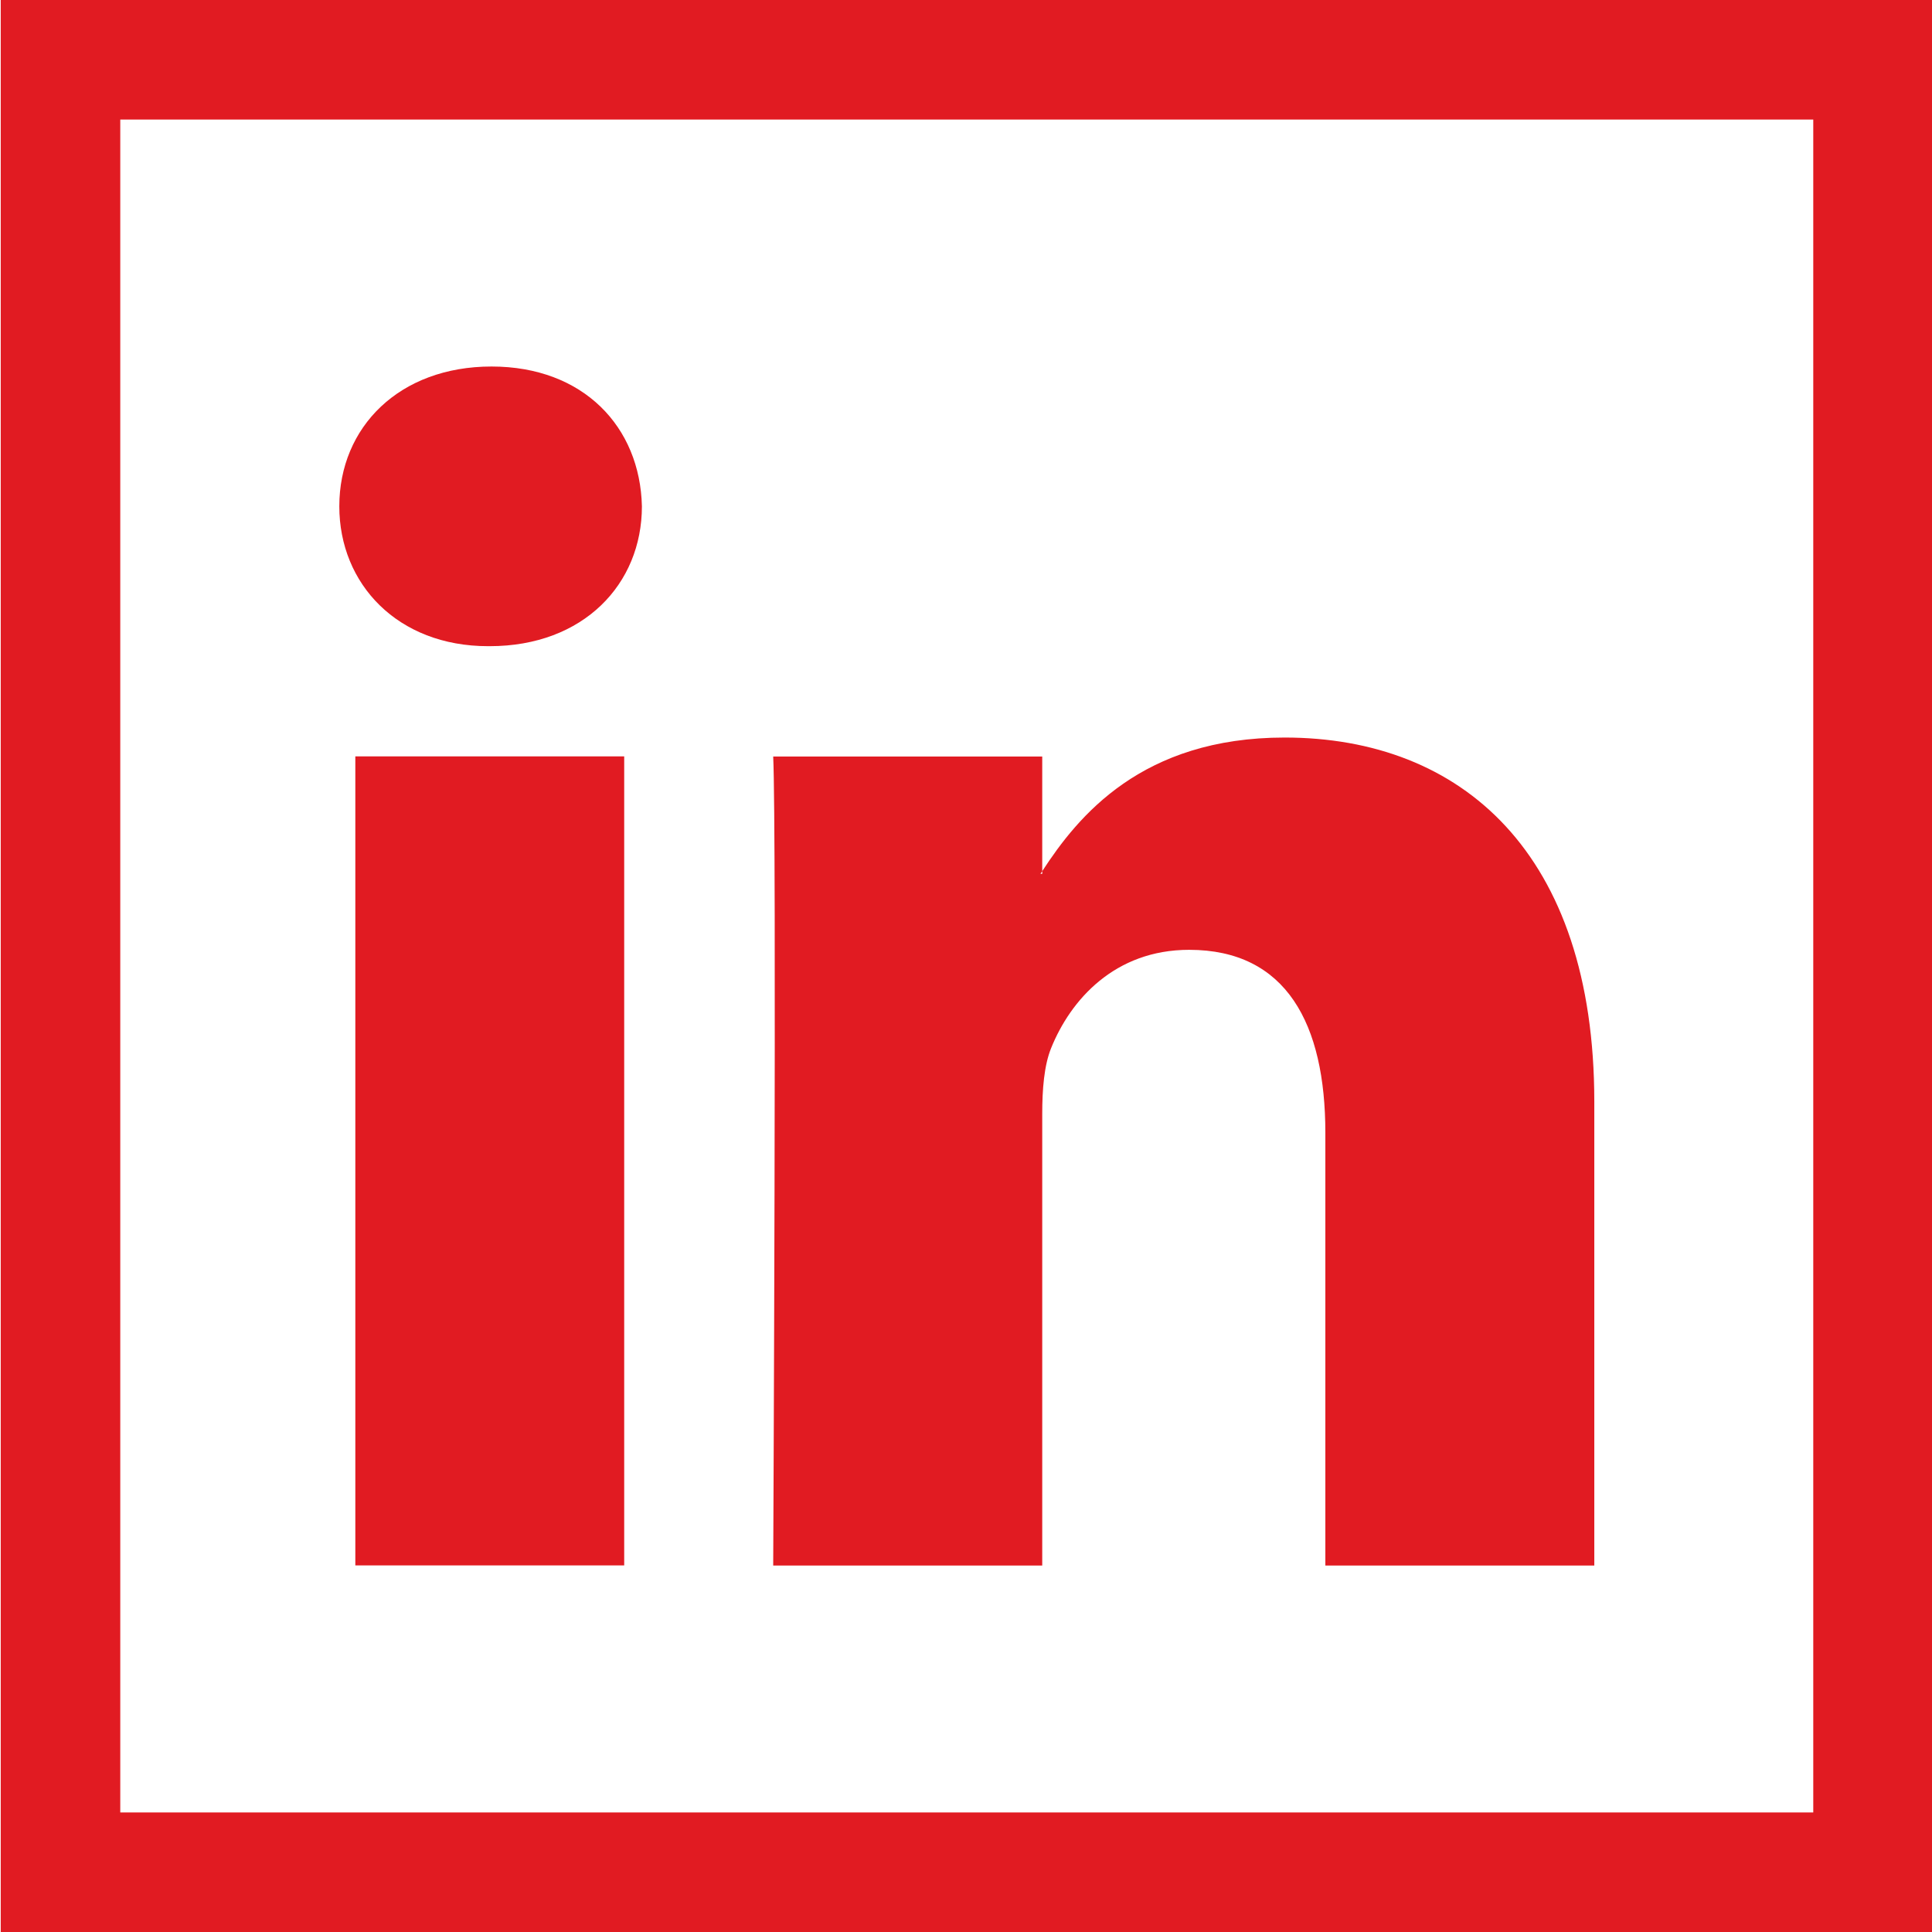
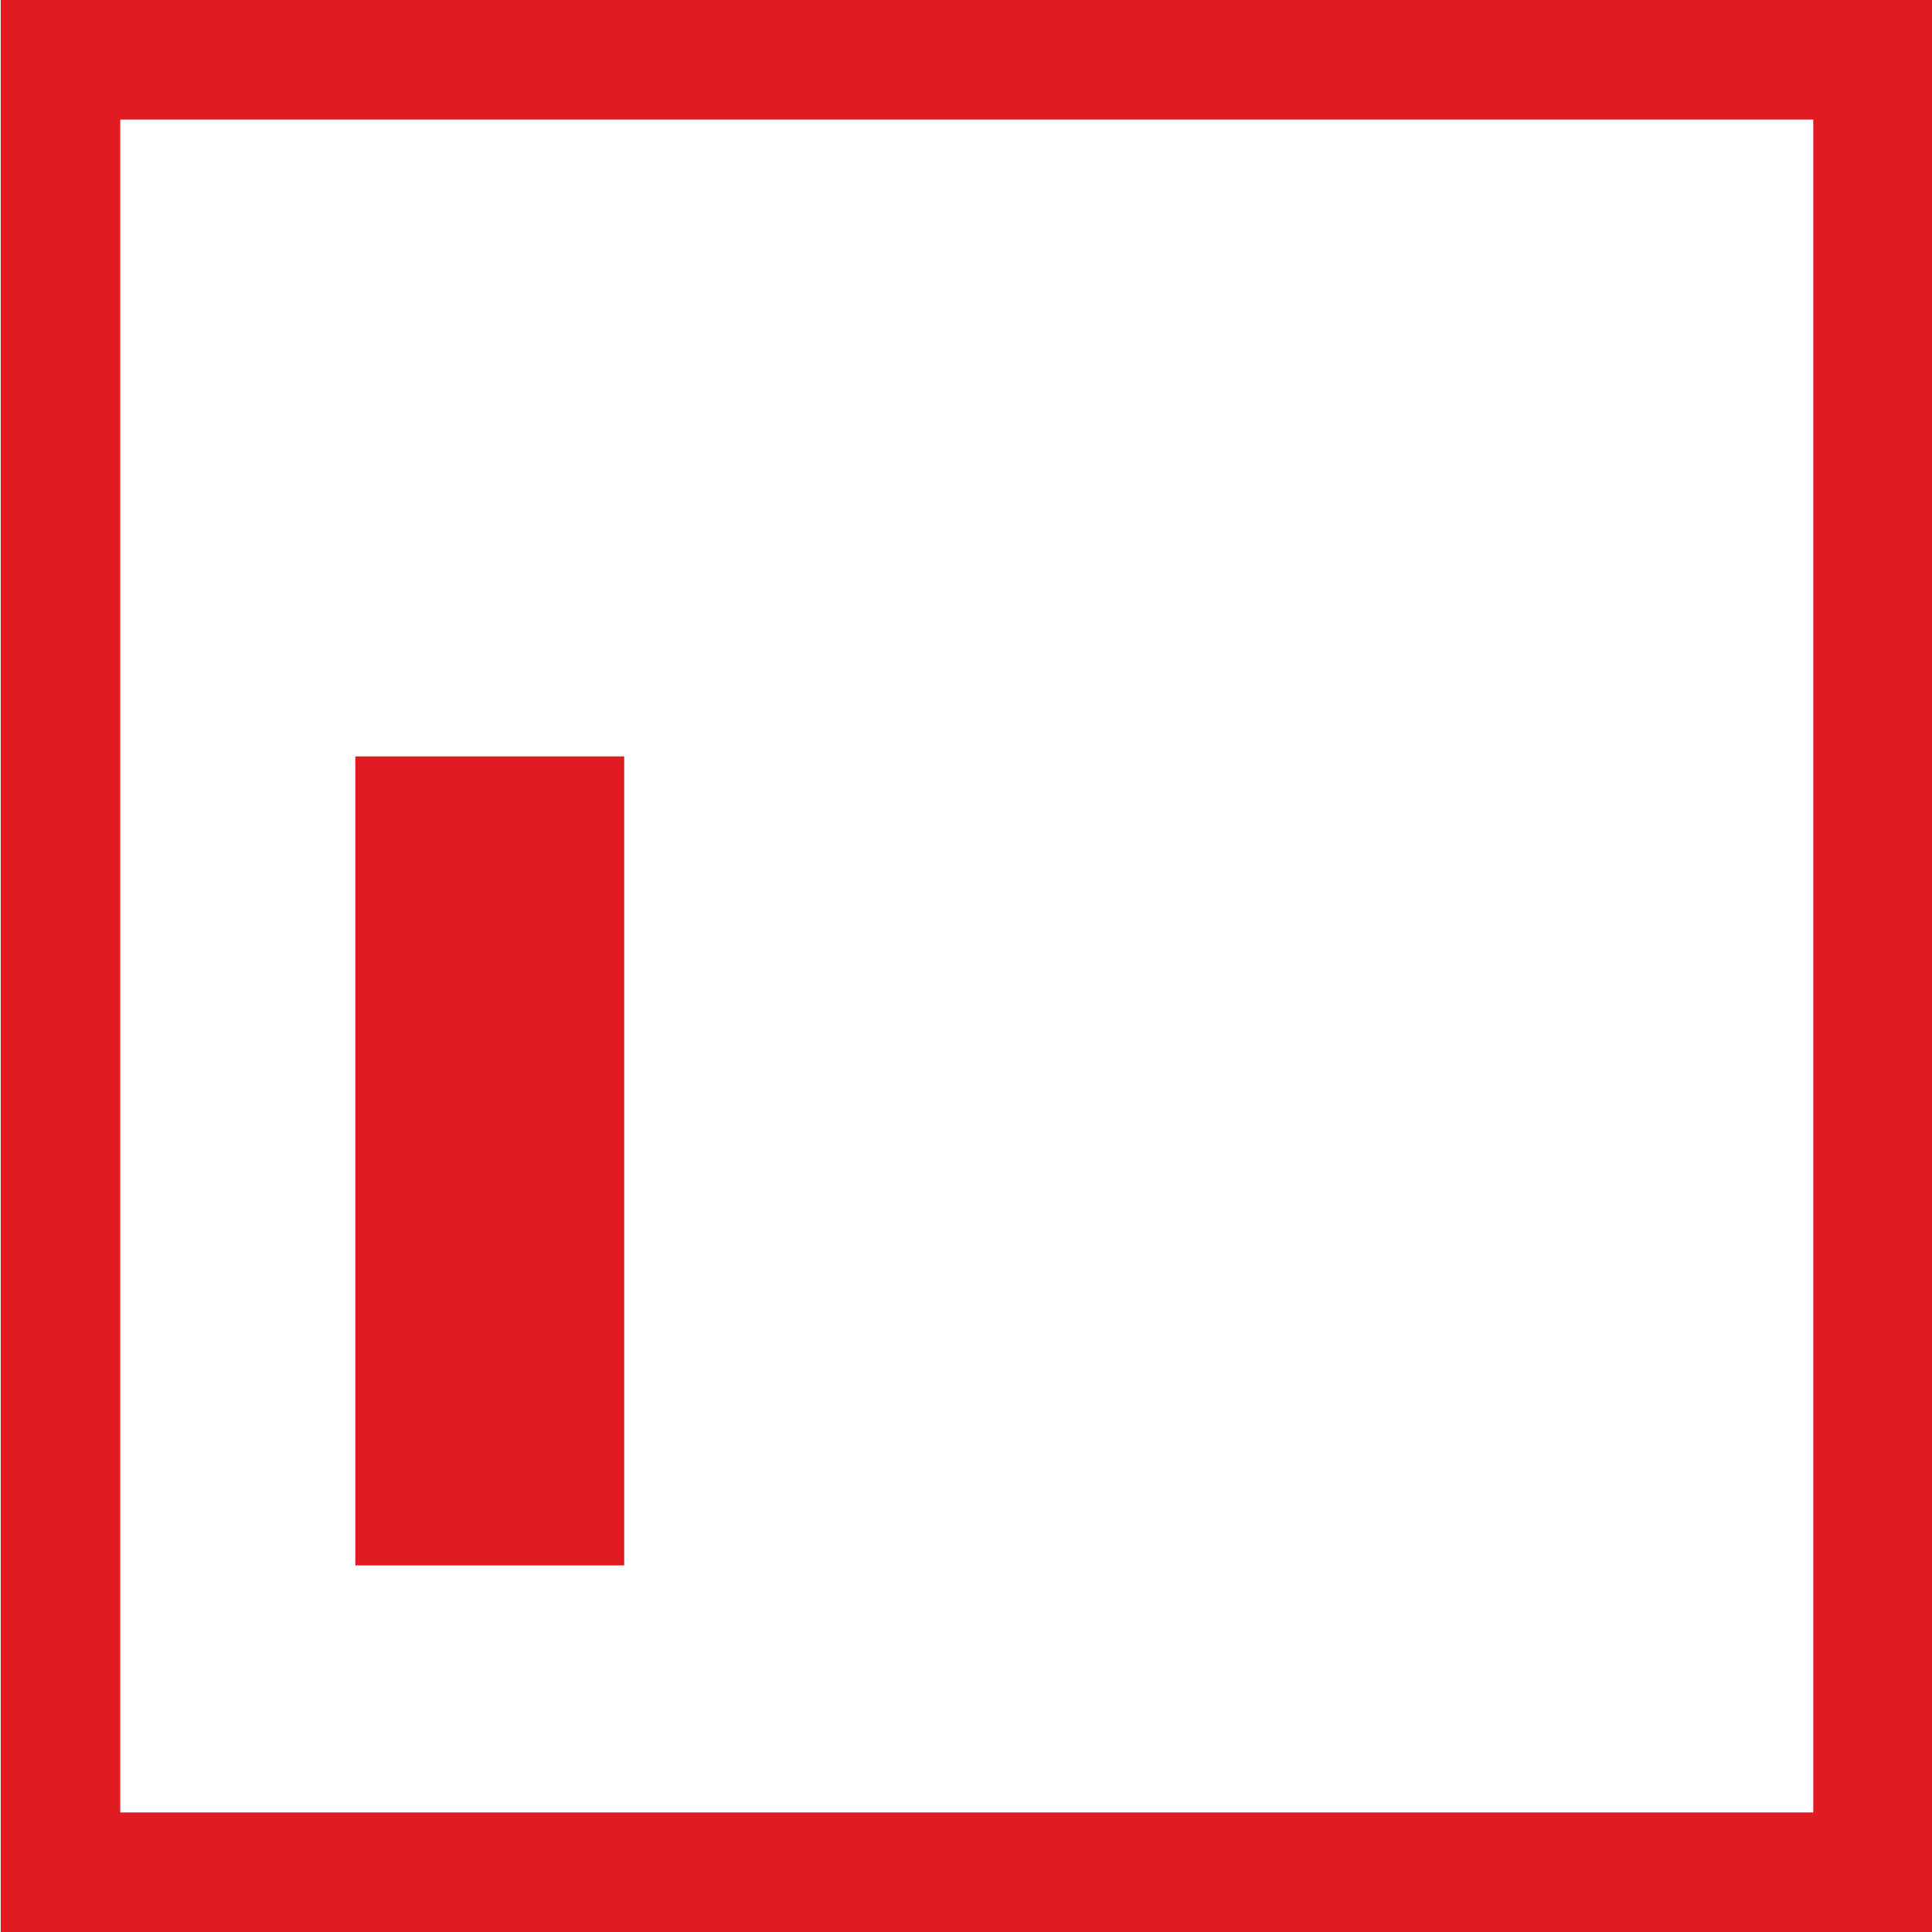
<svg xmlns="http://www.w3.org/2000/svg" width="24" height="24" viewBox="0 0 24 24" fill="none">
  <g clip-path="url(#clip0_504_14991)">
    <path d="M7.754 9.396H4.414V19.446H7.754V9.396Z" fill="#E11B22" />
-     <path d="M6.062 8.027H6.084C7.249 8.027 7.974 7.255 7.974 6.29C7.952 5.304 7.249 4.553 6.106 4.553C4.962 4.553 4.215 5.304 4.215 6.29C4.215 7.255 4.941 8.027 6.062 8.027Z" fill="#E11B22" />
-     <path d="M12.947 19.448V13.836C12.947 13.535 12.97 13.236 13.057 13.021C13.299 12.42 13.848 11.799 14.772 11.799C15.981 11.799 16.464 12.721 16.464 14.072V19.448H19.805V13.685C19.805 10.598 18.157 9.162 15.958 9.162C14.183 9.162 13.391 10.139 12.947 10.822V10.855H12.925C12.931 10.845 12.94 10.833 12.947 10.822V9.398H9.605C9.649 10.341 9.605 19.448 9.605 19.448H12.947Z" fill="#E11B22" />
    <path d="M0.009 0V24H24.009V0H0.009ZM22.525 22.515H1.494V1.485H22.525V22.515Z" fill="#E11B22" />
  </g>
  <defs>
    <clipPath id="clip0_504_14991">
      <rect width="24" height="24" fill="white" />
    </clipPath>
  </defs>
</svg>